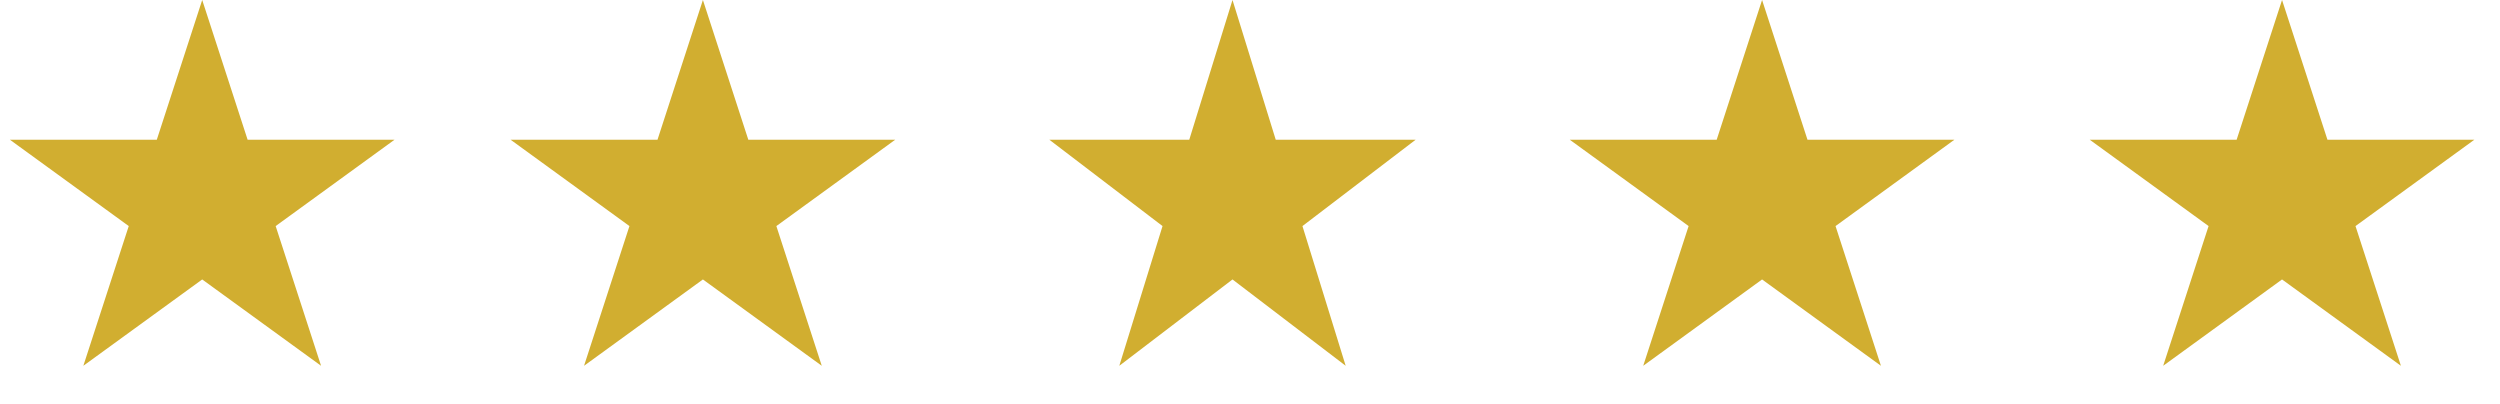
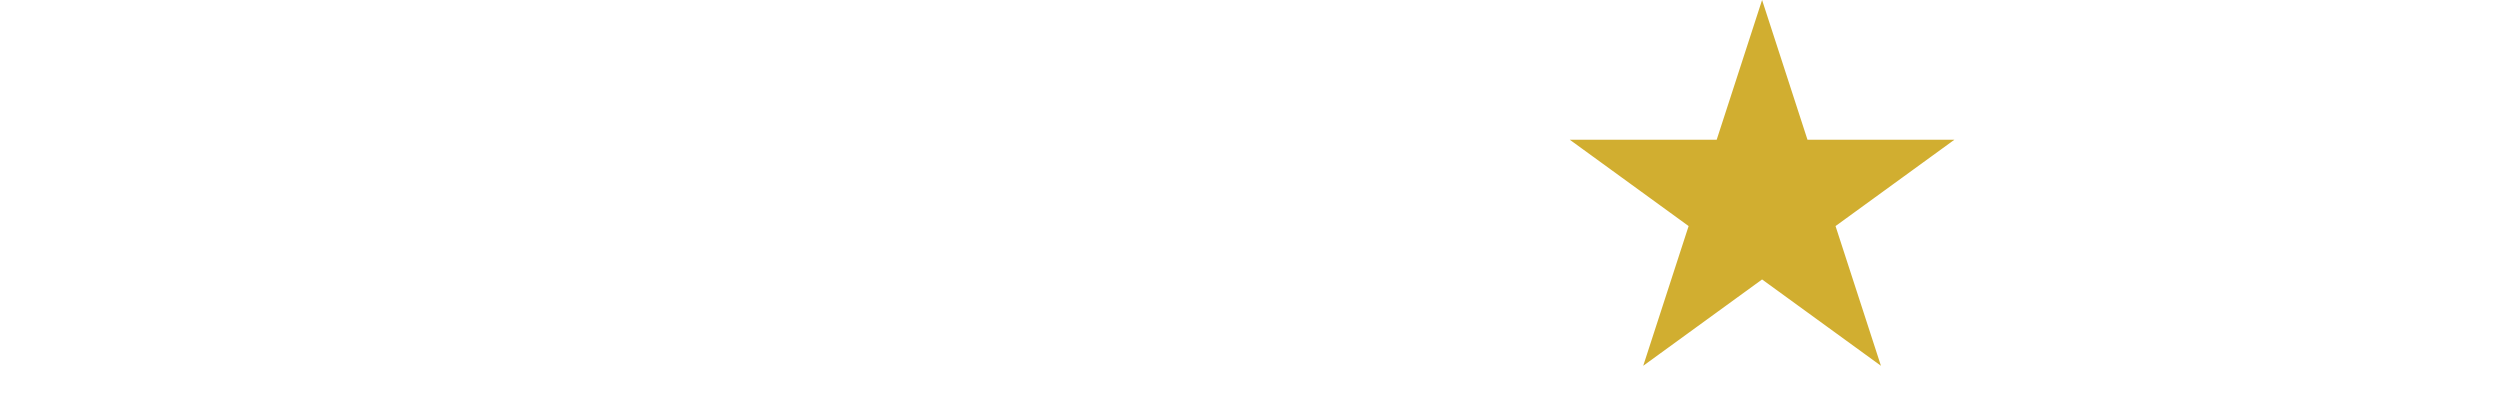
<svg xmlns="http://www.w3.org/2000/svg" width="136" height="22" viewBox="0 0 136 22" fill="none">
-   <path d="M11 0L13.47 7.601H21.462L14.996 12.298L17.466 19.899L11 15.202L4.534 19.899L7.004 12.298L0.538 7.601H8.53L11 0Z" fill="#D1AE30" />
-   <path d="M38.238 0L40.708 7.601H48.7L42.234 12.298L44.704 19.899L38.238 15.202L31.772 19.899L34.242 12.298L27.776 7.601H35.768L38.238 0Z" fill="#D1AE30" />
-   <path d="M67.048 0L69.4 7.601H77.011L70.853 12.298L73.205 19.899L67.048 15.202L60.89 19.899L63.242 12.298L57.084 7.601H64.696L67.048 0Z" fill="#D1AE30" />
  <path d="M95.857 0L98.327 7.601H106.319L99.853 12.298L102.323 19.899L95.857 15.202L89.391 19.899L91.861 12.298L85.395 7.601H93.388L95.857 0Z" fill="#D1AE30" />
-   <path d="M124.143 0L126.613 7.601H134.605L128.139 12.298L130.609 19.899L124.143 15.202L117.677 19.899L120.147 12.298L113.681 7.601H121.673L124.143 0Z" fill="#D1AE30" />
</svg>